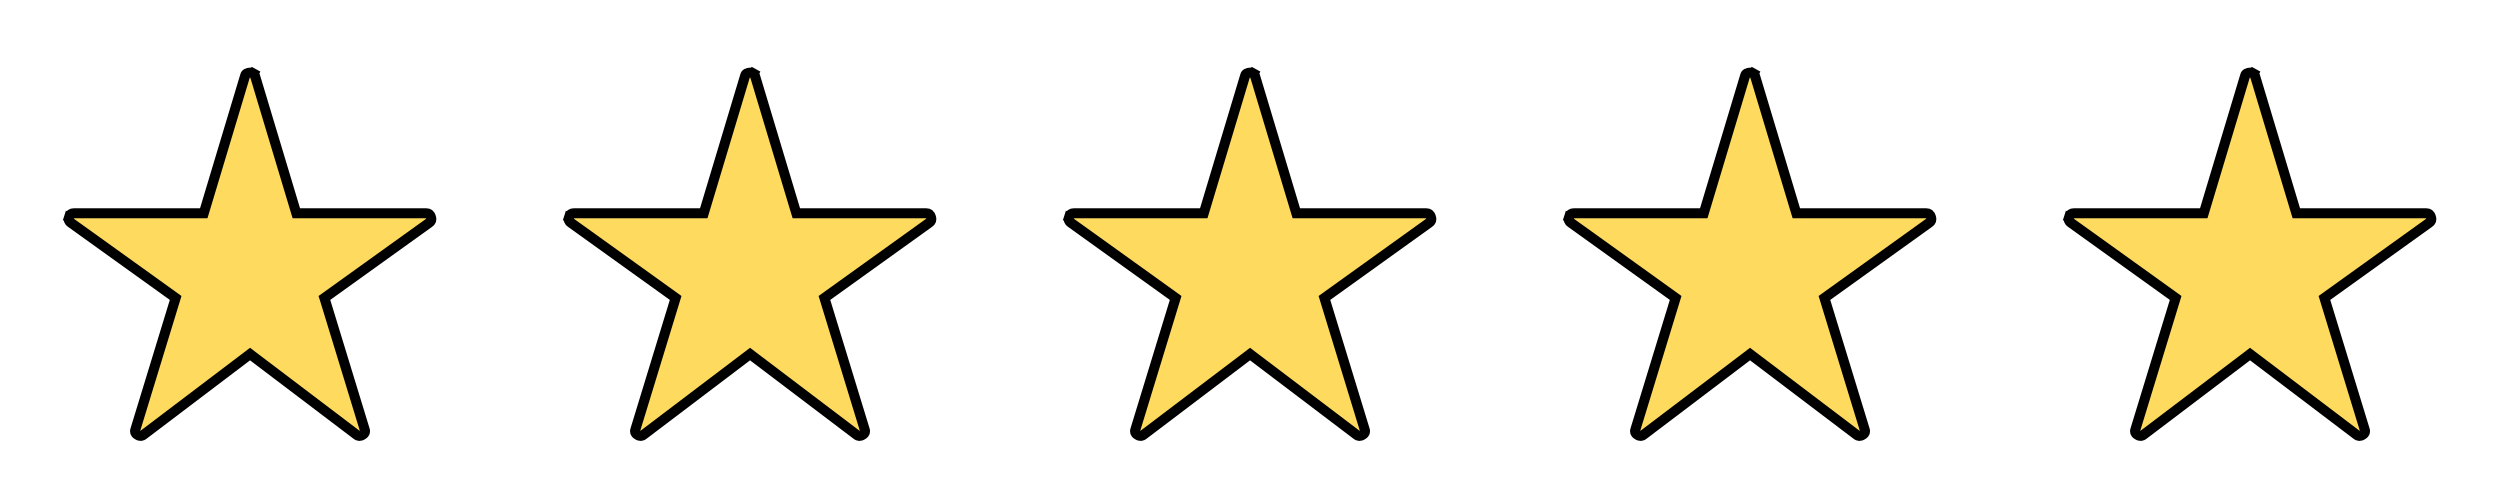
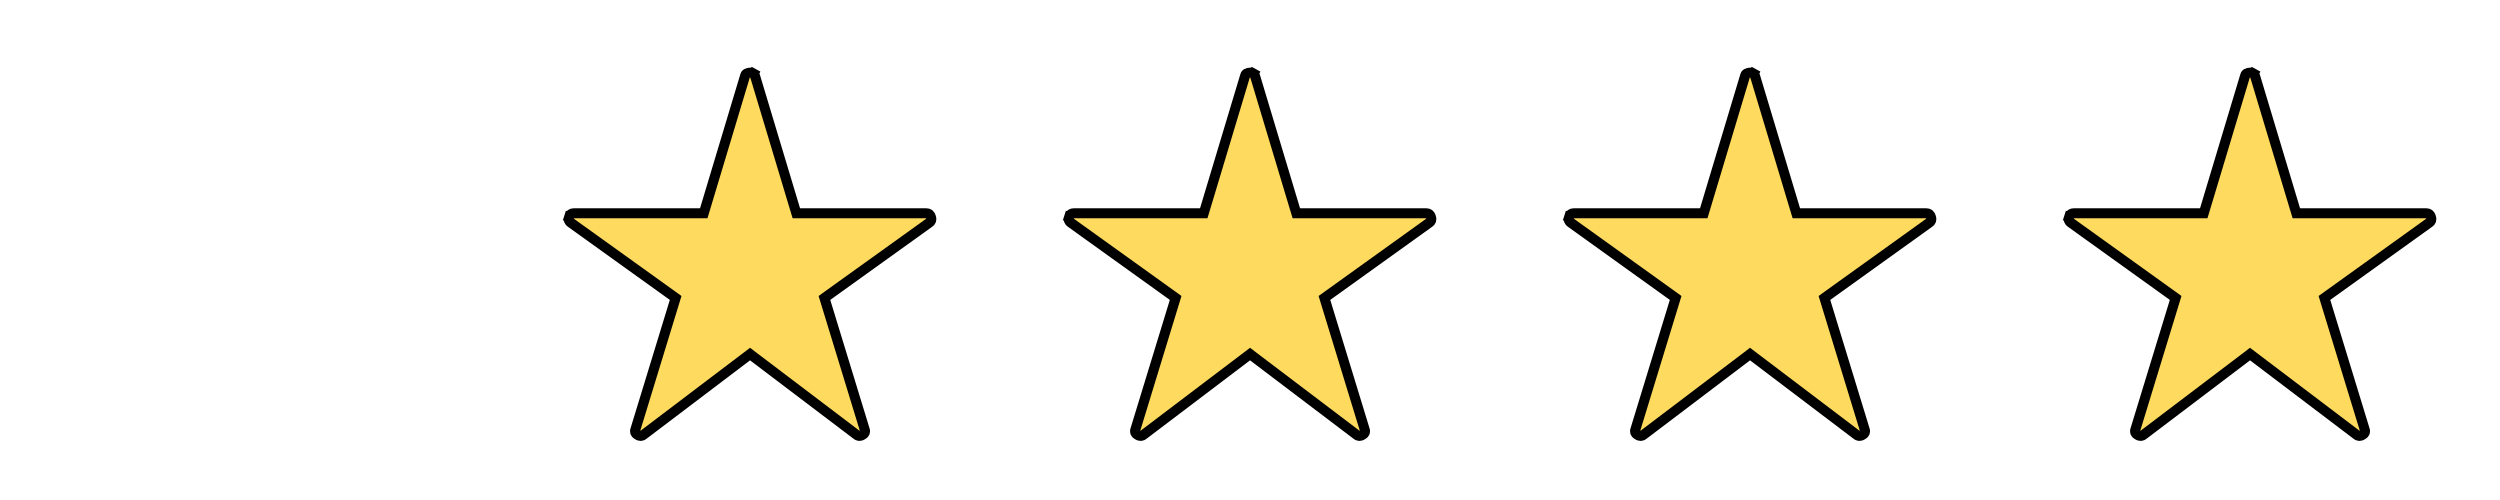
<svg xmlns="http://www.w3.org/2000/svg" width="100" height="20" viewBox="0 0 100 20" fill="none">
  <mask id="mask0_906_3147" style="mask-type:alpha" maskUnits="userSpaceOnUse" x="0" y="0" width="20" height="20">
-     <rect width="20" height="20" fill="#CCCCCC" />
-   </mask>
+     </mask>
  <g mask="url(#mask0_906_3147)">
-     <path d="M5.756 17.379L5.756 17.379L5.75 17.384C5.7 17.425 5.661 17.436 5.631 17.438C5.6 17.439 5.556 17.43 5.495 17.391C5.435 17.353 5.415 17.32 5.407 17.297C5.399 17.274 5.395 17.235 5.419 17.168L5.419 17.168L5.422 17.16L6.984 12.055L7.026 11.918L6.91 11.834L2.847 8.918L2.847 8.918L2.842 8.914C2.786 8.877 2.765 8.843 2.756 8.818C2.747 8.792 2.743 8.75 2.765 8.683L2.574 8.622L2.765 8.683C2.787 8.614 2.815 8.58 2.838 8.562C2.861 8.545 2.897 8.53 2.96 8.53H8.001H8.15L8.193 8.388L9.797 3.054L9.797 3.054L9.8 3.045C9.818 2.97 9.845 2.95 9.858 2.943C9.906 2.917 9.953 2.905 10.002 2.905C10.05 2.905 10.097 2.917 10.145 2.943L10.241 2.768L10.145 2.943C10.158 2.95 10.185 2.97 10.203 3.045L10.203 3.045L10.206 3.054L11.81 8.388L11.853 8.53H12.002H17.043C17.106 8.53 17.142 8.545 17.165 8.562C17.188 8.58 17.216 8.614 17.238 8.683C17.26 8.75 17.256 8.792 17.247 8.818C17.238 8.843 17.217 8.877 17.161 8.914L17.161 8.914L17.156 8.918L13.093 11.834L12.976 11.918L13.019 12.055L14.581 17.16L14.581 17.16L14.584 17.168C14.608 17.235 14.604 17.274 14.596 17.297C14.588 17.32 14.568 17.353 14.508 17.391C14.447 17.43 14.403 17.439 14.372 17.438C14.342 17.436 14.303 17.425 14.253 17.384L14.253 17.384L14.247 17.379L10.122 14.254L10.002 14.162L9.881 14.254L5.756 17.379Z" fill="#FEDB5E" stroke="black" stroke-width="0.4" />
-   </g>
+     </g>
  <mask id="mask1_906_3147" style="mask-type:alpha" maskUnits="userSpaceOnUse" x="20" y="0" width="20" height="20">
    <rect x="20" width="20" height="20" fill="#CCCCCC" />
  </mask>
  <g mask="url(#mask1_906_3147)">
    <path d="M25.756 17.379L25.756 17.379L25.75 17.384C25.7 17.425 25.661 17.436 25.631 17.438C25.6 17.439 25.556 17.43 25.495 17.391C25.435 17.353 25.415 17.32 25.407 17.297C25.399 17.274 25.395 17.235 25.419 17.168L25.419 17.168L25.422 17.16L26.984 12.055L27.026 11.918L26.91 11.834L22.847 8.918L22.847 8.918L22.842 8.914C22.786 8.877 22.765 8.843 22.756 8.818C22.747 8.792 22.743 8.75 22.765 8.683L22.574 8.622L22.765 8.683C22.787 8.614 22.815 8.58 22.838 8.562C22.861 8.545 22.897 8.53 22.96 8.53H28.002H28.15L28.193 8.388L29.797 3.054L29.797 3.054L29.8 3.045C29.818 2.97 29.845 2.95 29.858 2.943C29.906 2.917 29.953 2.905 30.002 2.905C30.05 2.905 30.097 2.917 30.145 2.943L30.241 2.768L30.145 2.943C30.158 2.95 30.185 2.97 30.203 3.045L30.203 3.045L30.206 3.054L31.81 8.388L31.853 8.53H32.002H37.043C37.106 8.53 37.142 8.545 37.165 8.562C37.188 8.58 37.216 8.614 37.238 8.683C37.26 8.75 37.256 8.792 37.247 8.818C37.238 8.843 37.217 8.877 37.161 8.914L37.161 8.914L37.156 8.918L33.093 11.834L32.977 11.918L33.019 12.055L34.581 17.16L34.581 17.16L34.584 17.168C34.608 17.235 34.604 17.274 34.596 17.297C34.588 17.32 34.568 17.353 34.508 17.391C34.447 17.43 34.403 17.439 34.372 17.438C34.342 17.436 34.303 17.425 34.253 17.384L34.253 17.384L34.247 17.379L30.122 14.254L30.002 14.162L29.881 14.254L25.756 17.379Z" fill="#FEDB5E" stroke="black" stroke-width="0.4" />
  </g>
  <mask id="mask2_906_3147" style="mask-type:alpha" maskUnits="userSpaceOnUse" x="40" y="0" width="20" height="20">
    <rect x="40" width="20" height="20" fill="#CCCCCC" />
  </mask>
  <g mask="url(#mask2_906_3147)">
    <path d="M45.756 17.379L45.756 17.379L45.75 17.384C45.7 17.425 45.661 17.436 45.631 17.438C45.6 17.439 45.556 17.43 45.495 17.391C45.435 17.353 45.415 17.32 45.407 17.297C45.399 17.274 45.395 17.235 45.419 17.168L45.419 17.168L45.422 17.16L46.984 12.055L47.026 11.918L46.91 11.834L42.847 8.918L42.847 8.918L42.842 8.914C42.786 8.877 42.765 8.843 42.756 8.818C42.747 8.792 42.743 8.75 42.765 8.683L42.574 8.622L42.765 8.683C42.787 8.614 42.815 8.58 42.838 8.562C42.861 8.545 42.897 8.53 42.96 8.53H48.002H48.15L48.193 8.388L49.797 3.054L49.797 3.054L49.8 3.045C49.818 2.97 49.845 2.95 49.858 2.943C49.906 2.917 49.953 2.905 50.002 2.905C50.05 2.905 50.097 2.917 50.145 2.943L50.241 2.768L50.145 2.943C50.158 2.95 50.185 2.97 50.203 3.045L50.203 3.045L50.206 3.054L51.81 8.388L51.853 8.53H52.002H57.043C57.106 8.53 57.142 8.545 57.165 8.562C57.188 8.58 57.216 8.614 57.238 8.683C57.26 8.75 57.256 8.792 57.247 8.818C57.238 8.843 57.217 8.877 57.161 8.914L57.161 8.914L57.156 8.918L53.093 11.834L52.977 11.918L53.019 12.055L54.581 17.16L54.581 17.16L54.584 17.168C54.608 17.235 54.604 17.274 54.596 17.297C54.588 17.32 54.568 17.353 54.508 17.391C54.447 17.43 54.403 17.439 54.372 17.438C54.342 17.436 54.303 17.425 54.253 17.384L54.253 17.384L54.247 17.379L50.122 14.254L50.002 14.162L49.881 14.254L45.756 17.379Z" fill="#FEDB5E" stroke="black" stroke-width="0.4" />
  </g>
  <mask id="mask3_906_3147" style="mask-type:alpha" maskUnits="userSpaceOnUse" x="60" y="0" width="20" height="20">
    <rect x="60" width="20" height="20" fill="#CCCCCC" />
  </mask>
  <g mask="url(#mask3_906_3147)">
    <path d="M65.756 17.379L65.756 17.379L65.75 17.384C65.7 17.425 65.661 17.436 65.631 17.438C65.6 17.439 65.556 17.43 65.495 17.391C65.435 17.353 65.415 17.32 65.407 17.297C65.399 17.274 65.395 17.235 65.419 17.168L65.419 17.168L65.422 17.16L66.984 12.055L67.026 11.918L66.91 11.834L62.847 8.918L62.847 8.918L62.842 8.914C62.786 8.877 62.765 8.843 62.756 8.818C62.747 8.792 62.743 8.75 62.765 8.683L62.574 8.622L62.765 8.683C62.787 8.614 62.815 8.58 62.838 8.562C62.861 8.545 62.897 8.53 62.96 8.53H68.001H68.15L68.193 8.388L69.797 3.054L69.797 3.054L69.8 3.045C69.818 2.97 69.845 2.95 69.858 2.943C69.906 2.917 69.953 2.905 70.001 2.905C70.05 2.905 70.097 2.917 70.145 2.943L70.241 2.768L70.145 2.943C70.158 2.95 70.185 2.97 70.203 3.045L70.203 3.045L70.206 3.054L71.81 8.388L71.853 8.53H72.001H77.043C77.106 8.53 77.142 8.545 77.165 8.562C77.188 8.58 77.216 8.614 77.238 8.683C77.26 8.75 77.256 8.792 77.247 8.818C77.238 8.843 77.217 8.877 77.161 8.914L77.161 8.914L77.156 8.918L73.093 11.834L72.977 11.918L73.019 12.055L74.581 17.16L74.581 17.16L74.584 17.168C74.608 17.235 74.604 17.274 74.596 17.297C74.588 17.32 74.568 17.353 74.508 17.391C74.447 17.43 74.403 17.439 74.372 17.438C74.342 17.436 74.303 17.425 74.253 17.384L74.253 17.384L74.247 17.379L70.122 14.254L70.001 14.162L69.881 14.254L65.756 17.379Z" fill="#FEDB5E" stroke="black" stroke-width="0.4" />
  </g>
  <mask id="mask4_906_3147" style="mask-type:alpha" maskUnits="userSpaceOnUse" x="80" y="0" width="20" height="20">
    <rect x="80" width="20" height="20" fill="#CCCCCC" />
  </mask>
  <g mask="url(#mask4_906_3147)">
    <path d="M85.756 17.379L85.756 17.379L85.75 17.384C85.7 17.425 85.661 17.436 85.631 17.438C85.6 17.439 85.556 17.43 85.495 17.391C85.435 17.353 85.415 17.32 85.407 17.297C85.399 17.274 85.395 17.235 85.419 17.168L85.419 17.168L85.422 17.16L86.984 12.055L87.026 11.918L86.91 11.834L82.847 8.918L82.847 8.918L82.842 8.914C82.786 8.877 82.765 8.843 82.756 8.818C82.747 8.792 82.743 8.75 82.765 8.683L82.574 8.622L82.765 8.683C82.787 8.614 82.815 8.58 82.838 8.562C82.861 8.545 82.897 8.53 82.96 8.53H88.001H88.15L88.193 8.388L89.797 3.054L89.797 3.054L89.8 3.045C89.818 2.97 89.845 2.95 89.858 2.943C89.906 2.917 89.953 2.905 90.001 2.905C90.05 2.905 90.097 2.917 90.145 2.943L90.241 2.768L90.145 2.943C90.158 2.95 90.185 2.97 90.203 3.045L90.203 3.045L90.206 3.054L91.81 8.388L91.853 8.53H92.001H97.043C97.106 8.53 97.142 8.545 97.165 8.562C97.188 8.58 97.216 8.614 97.238 8.683C97.26 8.75 97.256 8.792 97.247 8.818C97.238 8.843 97.217 8.877 97.161 8.914L97.161 8.914L97.156 8.918L93.093 11.834L92.977 11.918L93.019 12.055L94.581 17.16L94.581 17.16L94.584 17.168C94.608 17.235 94.604 17.274 94.596 17.297C94.588 17.32 94.568 17.353 94.508 17.391C94.447 17.43 94.403 17.439 94.372 17.438C94.342 17.436 94.303 17.425 94.253 17.384L94.253 17.384L94.247 17.379L90.122 14.254L90.001 14.162L89.881 14.254L85.756 17.379Z" fill="#FEDB5E" stroke="black" stroke-width="0.4" />
  </g>
</svg>